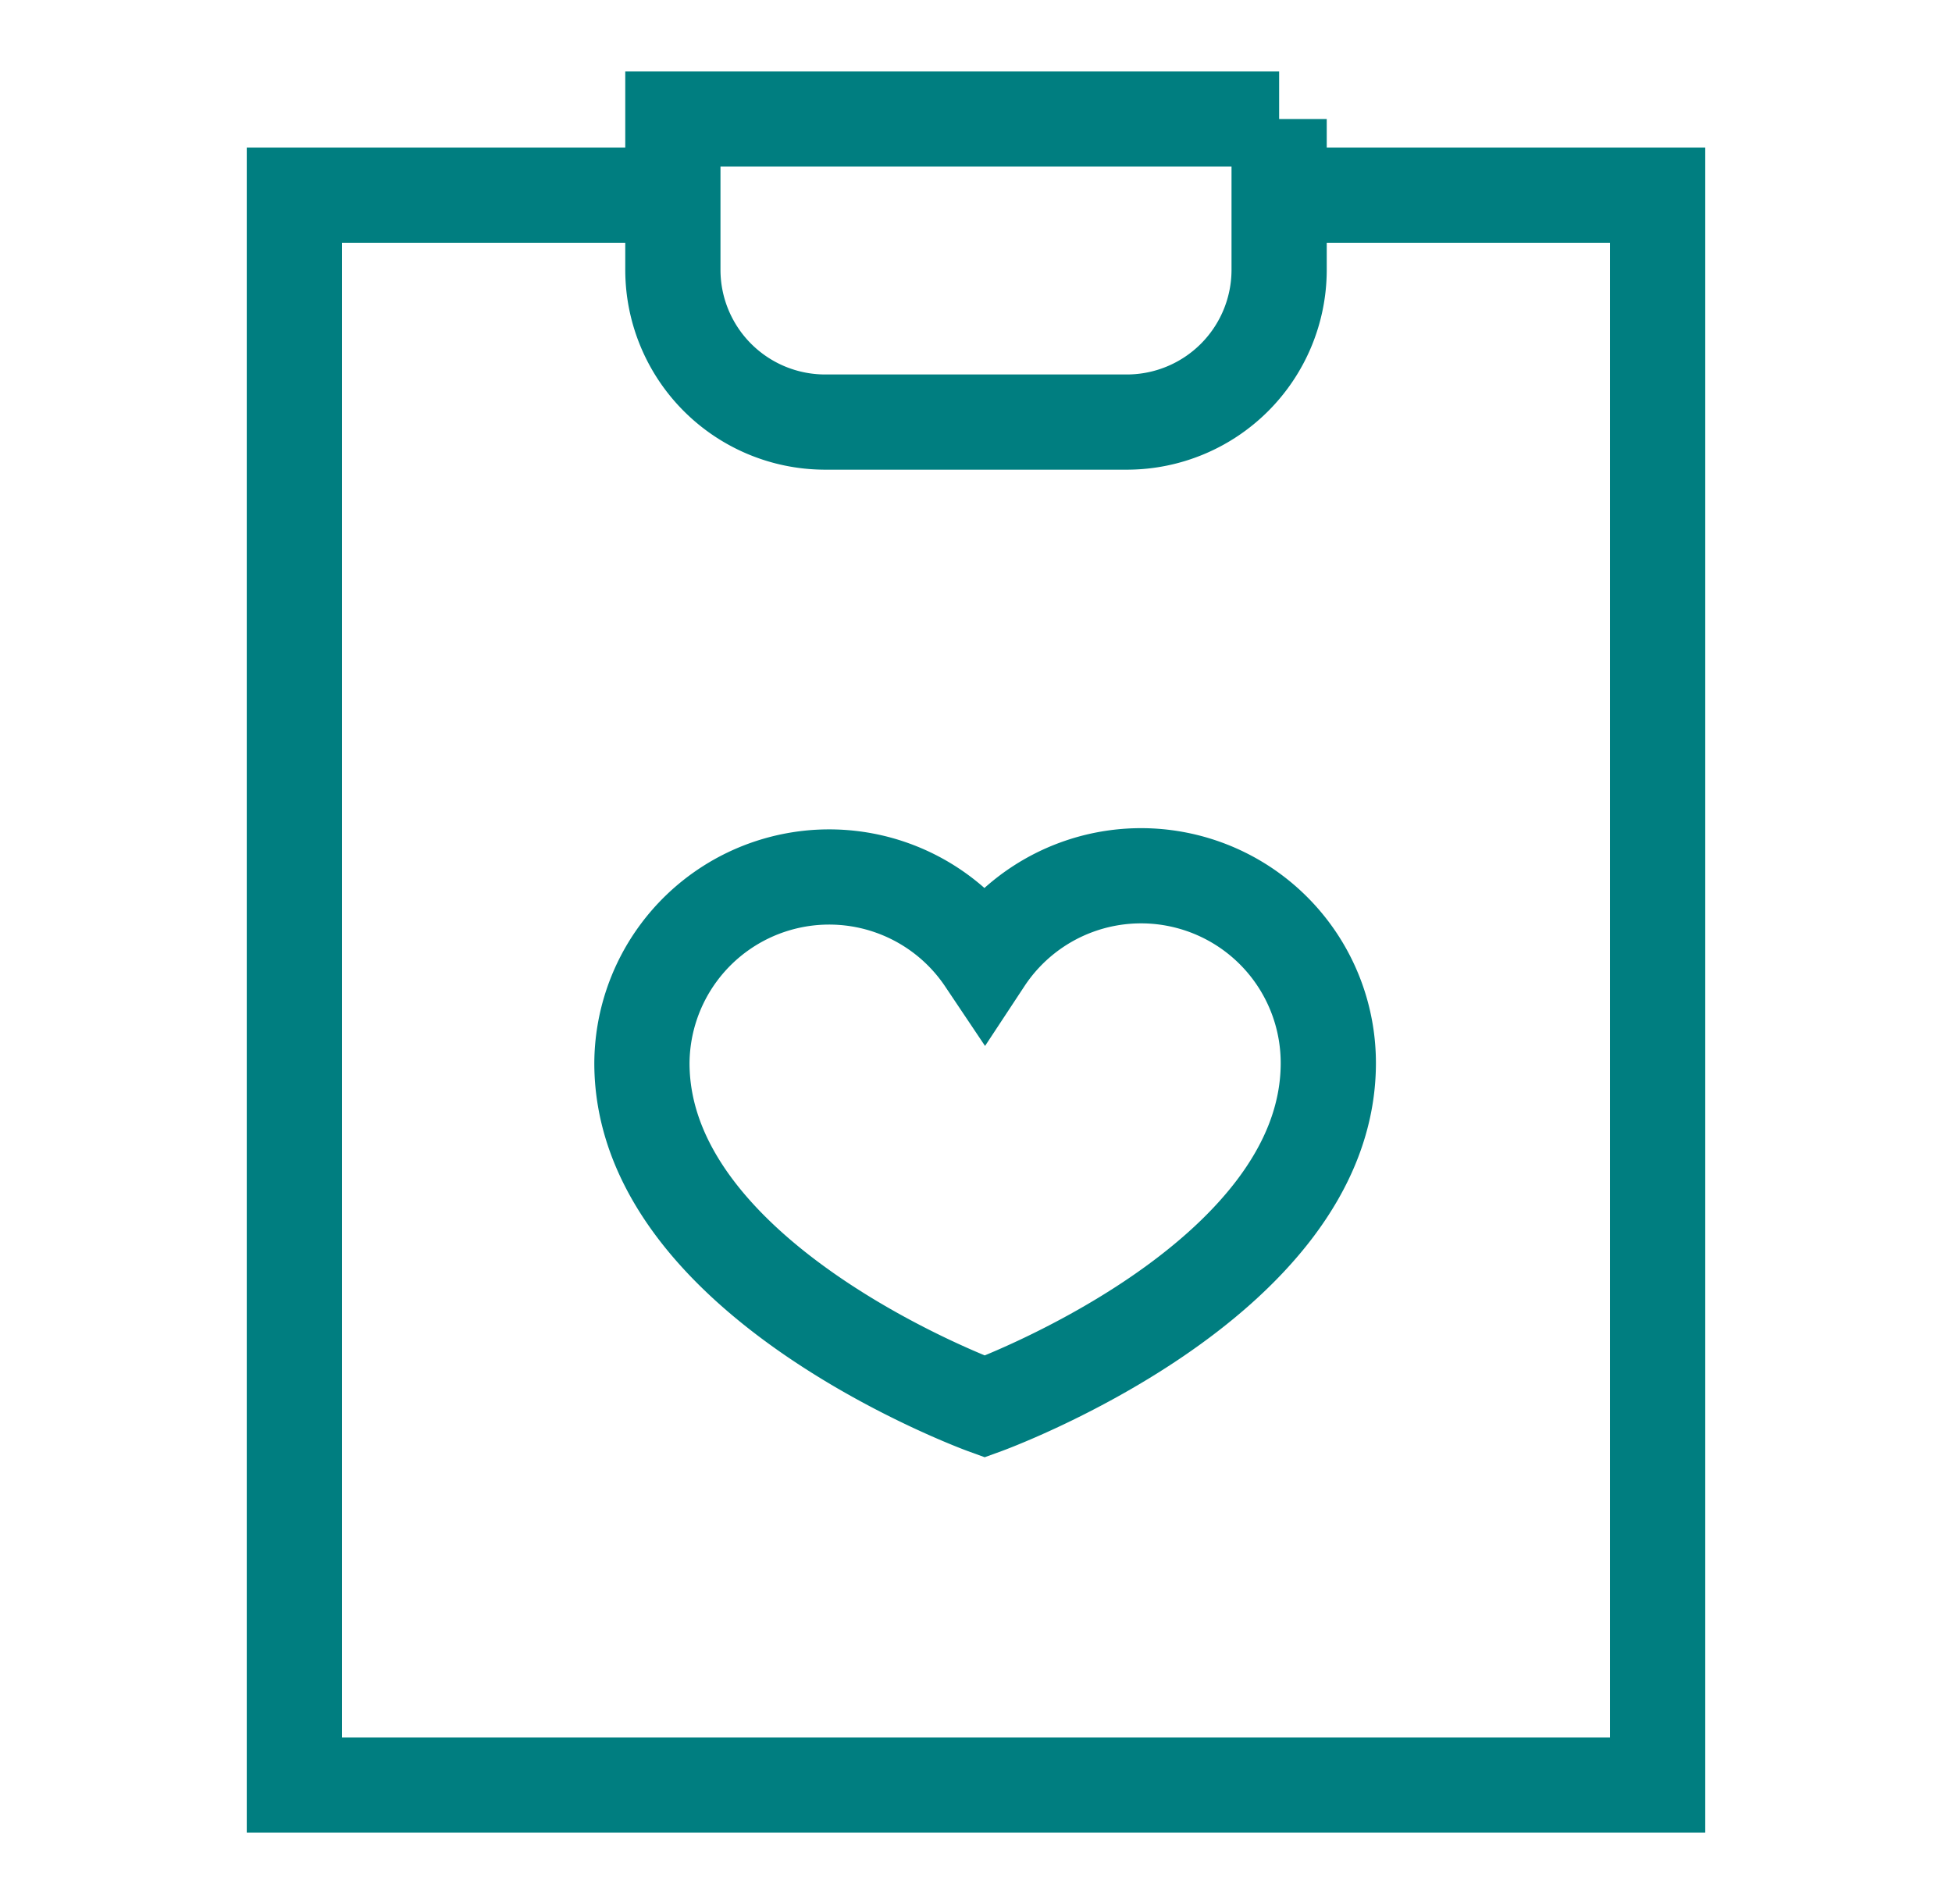
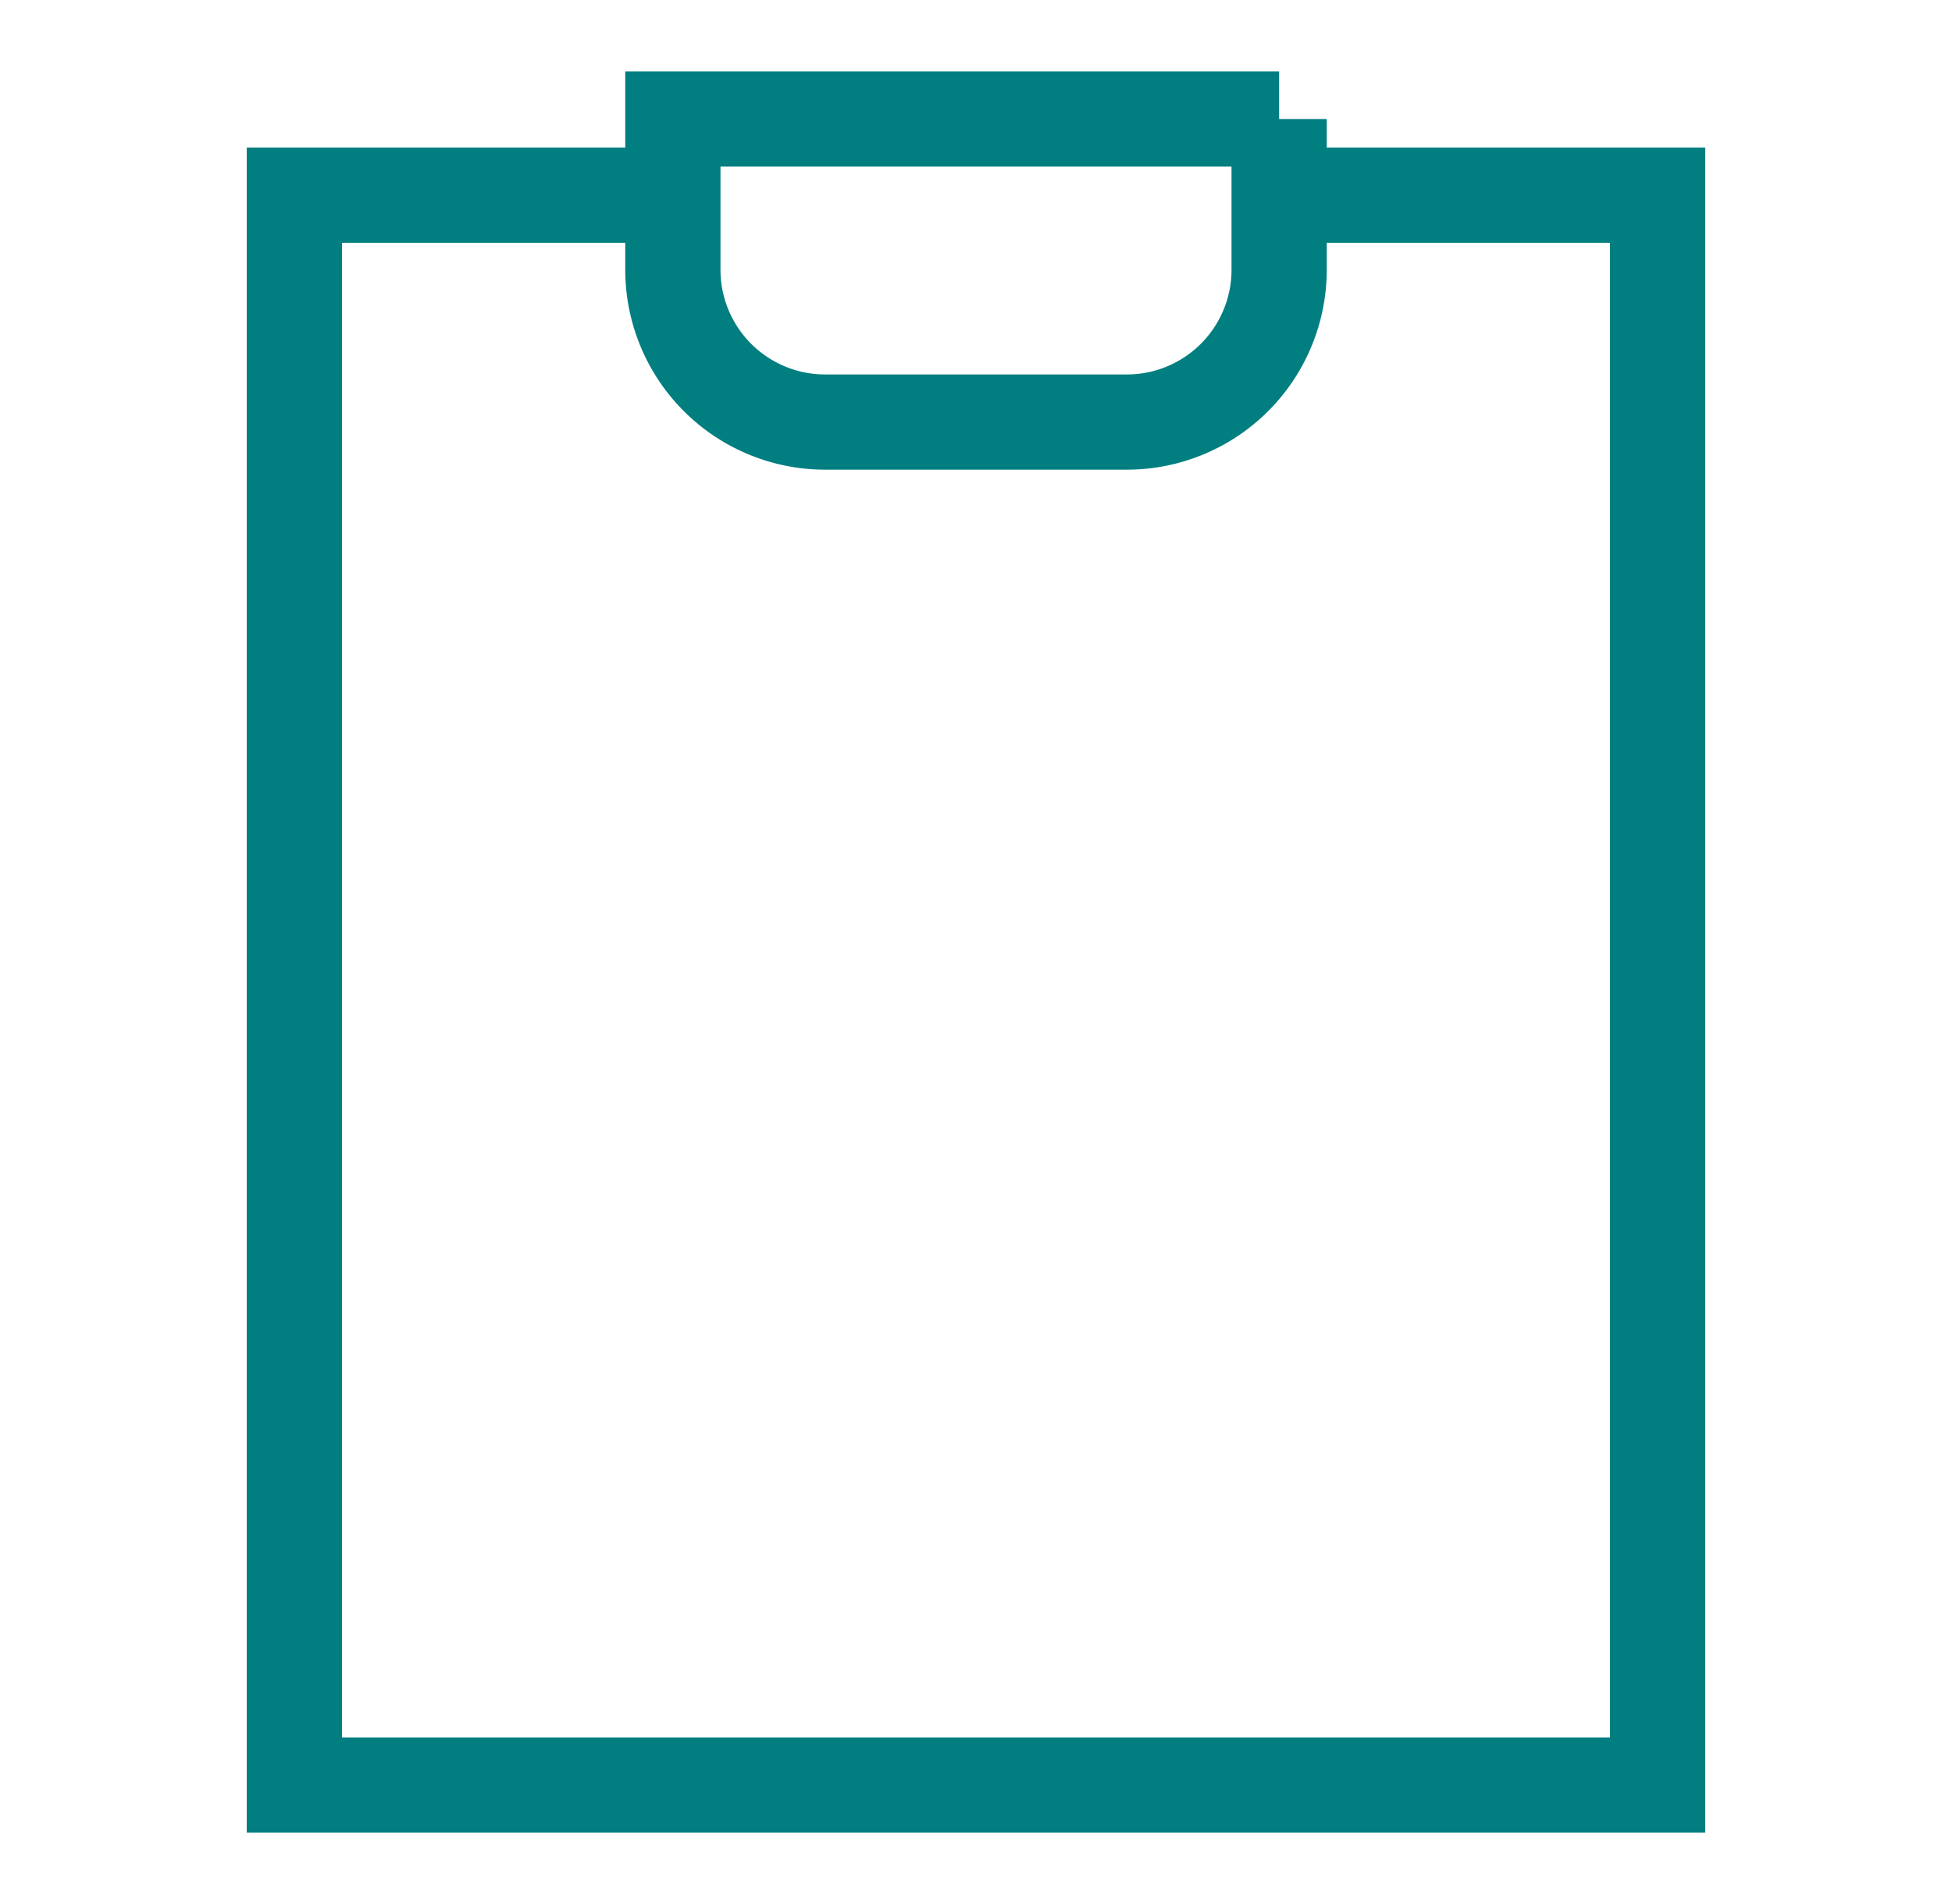
<svg xmlns="http://www.w3.org/2000/svg" width="41" height="40" fill="none" viewBox="0 0 41 40">
-   <path stroke="#007E80" stroke-miterlimit="10" stroke-width="2" d="M27.9 22.333a3.933 3.933 0 0 0-7.217-2.166 3.933 3.933 0 0 0-7.2 2.166c0 4.6 7.2 7.217 7.2 7.217s7.217-2.617 7.217-7.217Z" />
  <path stroke="#007E80" stroke-miterlimit="10" stroke-width="2" d="M26.867 4.1h7.95v33.4H6.183V4.1h7.95" />
  <path stroke="#007E80" stroke-miterlimit="10" stroke-width="2" d="M26.867 2.5v3.183a3.2 3.2 0 0 1-3.184 3.184h-6.366a3.2 3.2 0 0 1-3.184-3.184V2.5h12.734Z" />
</svg>